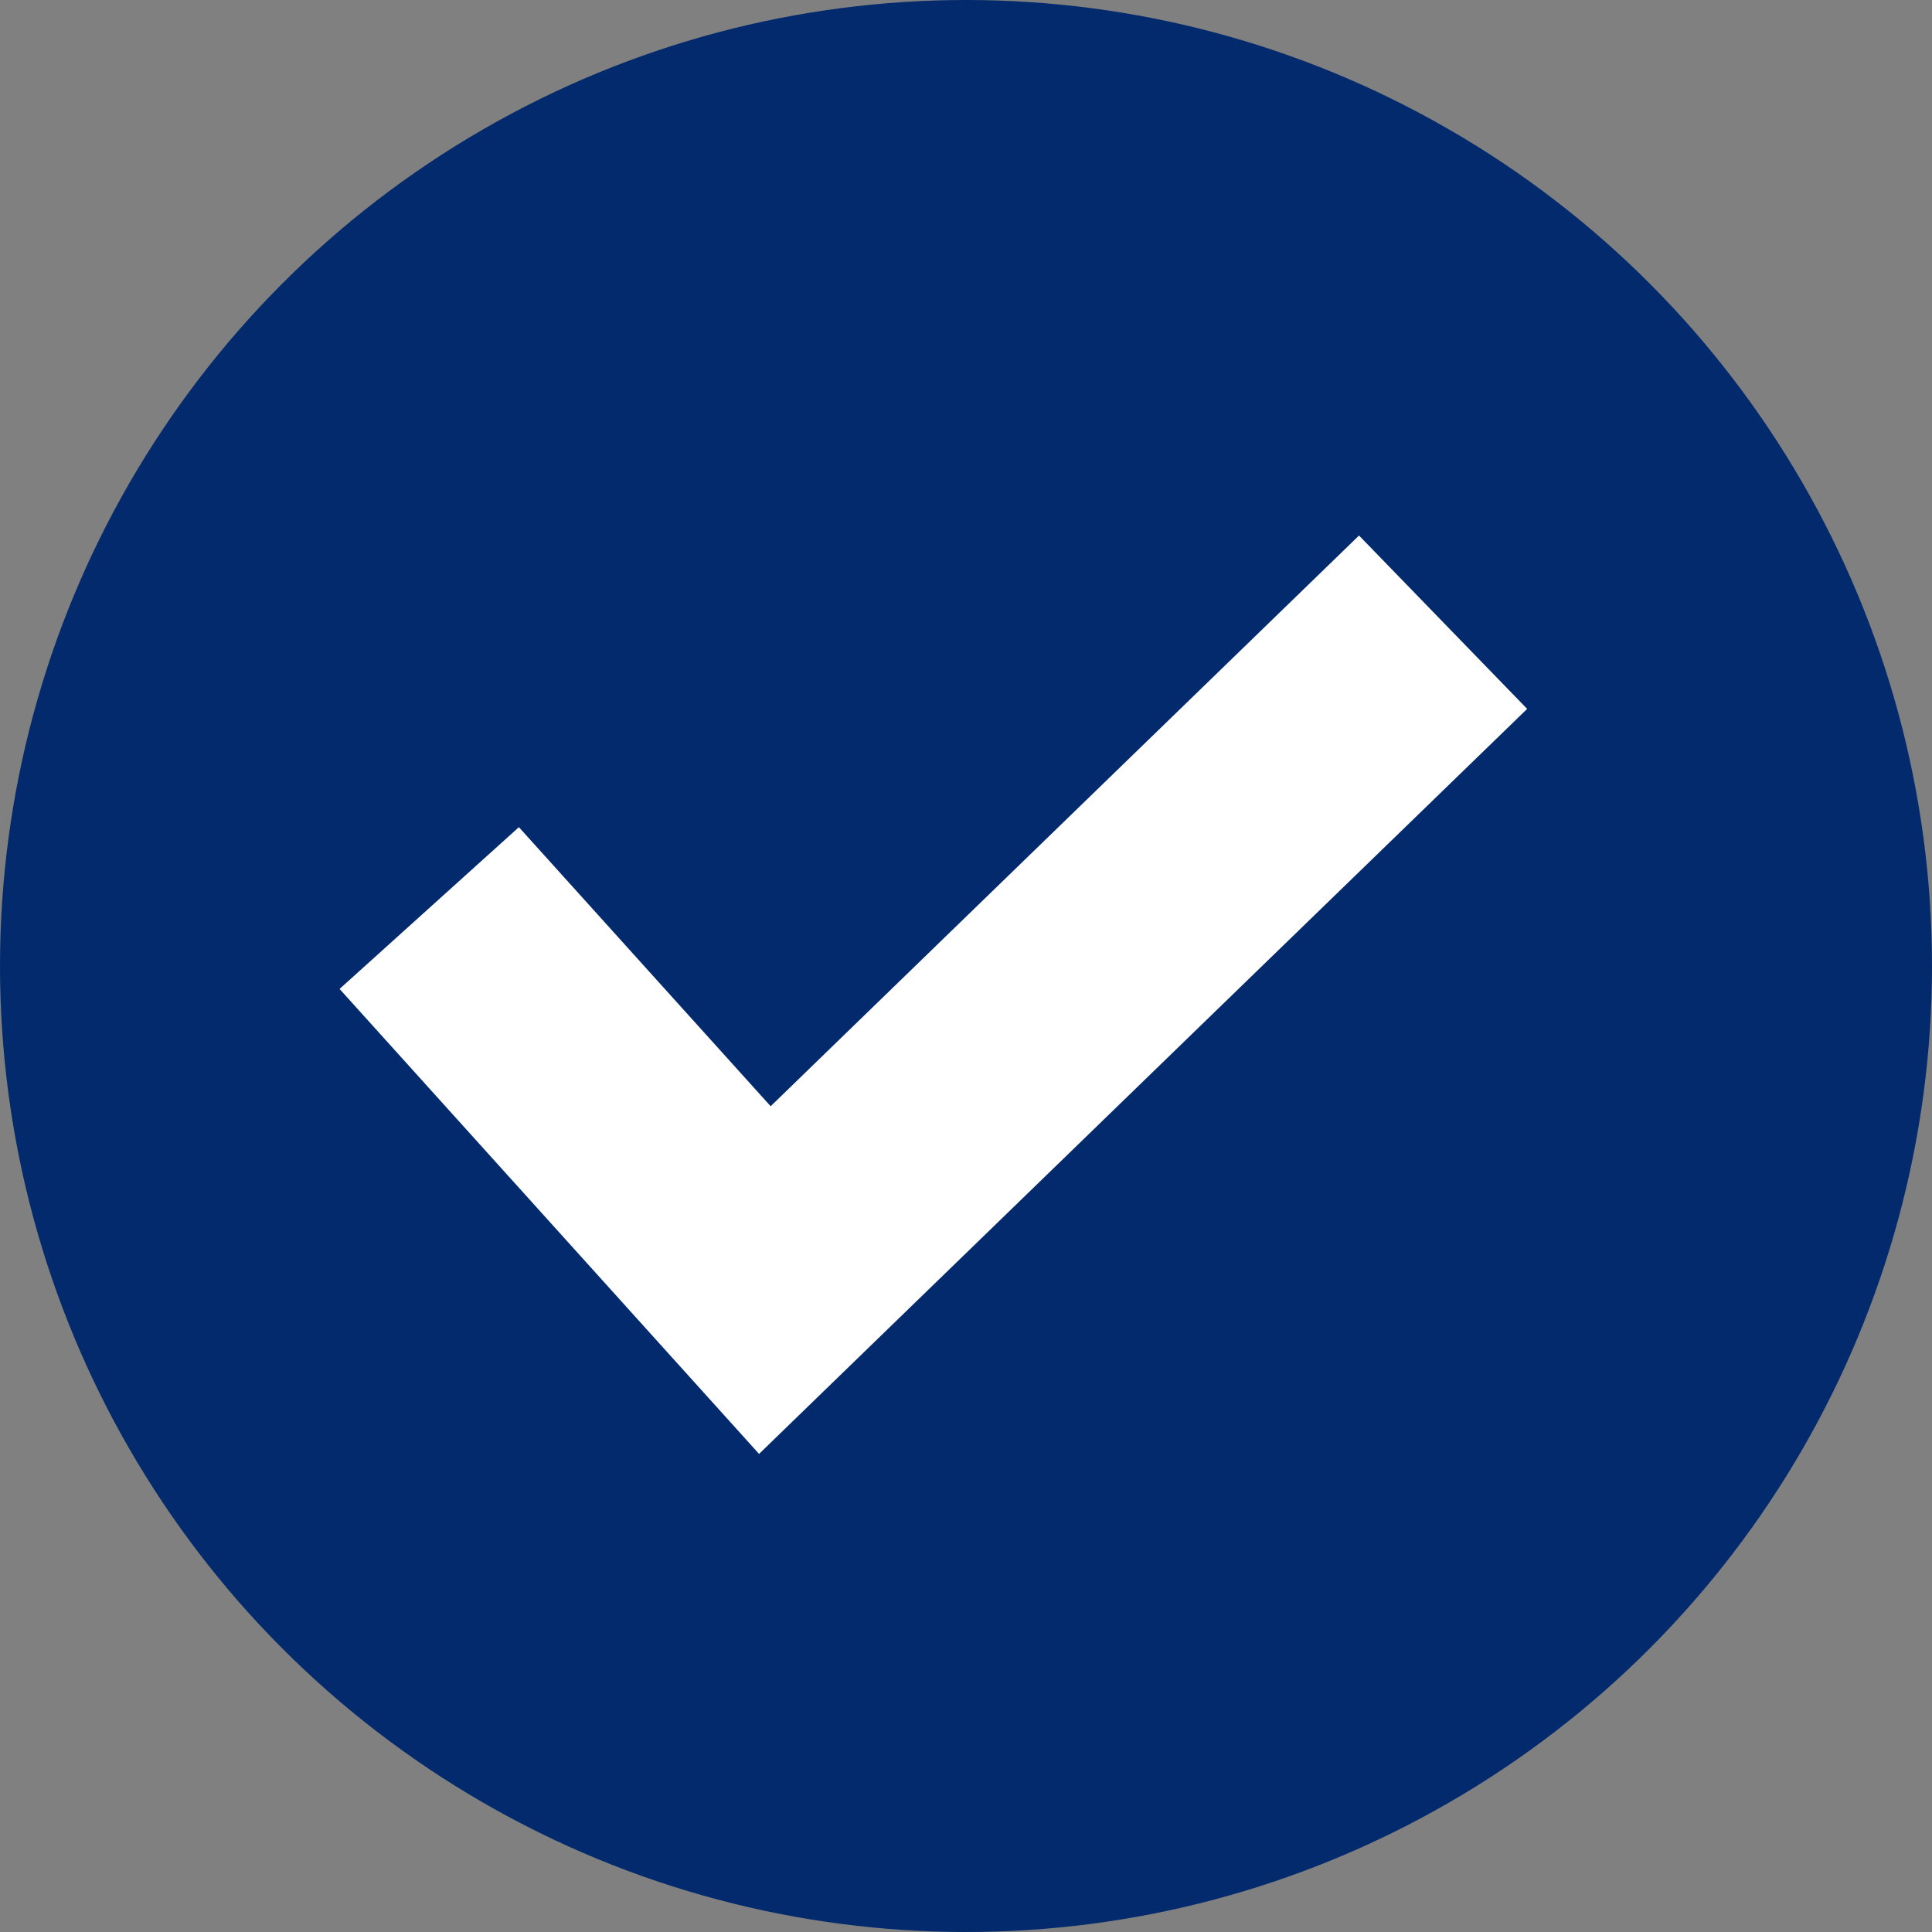
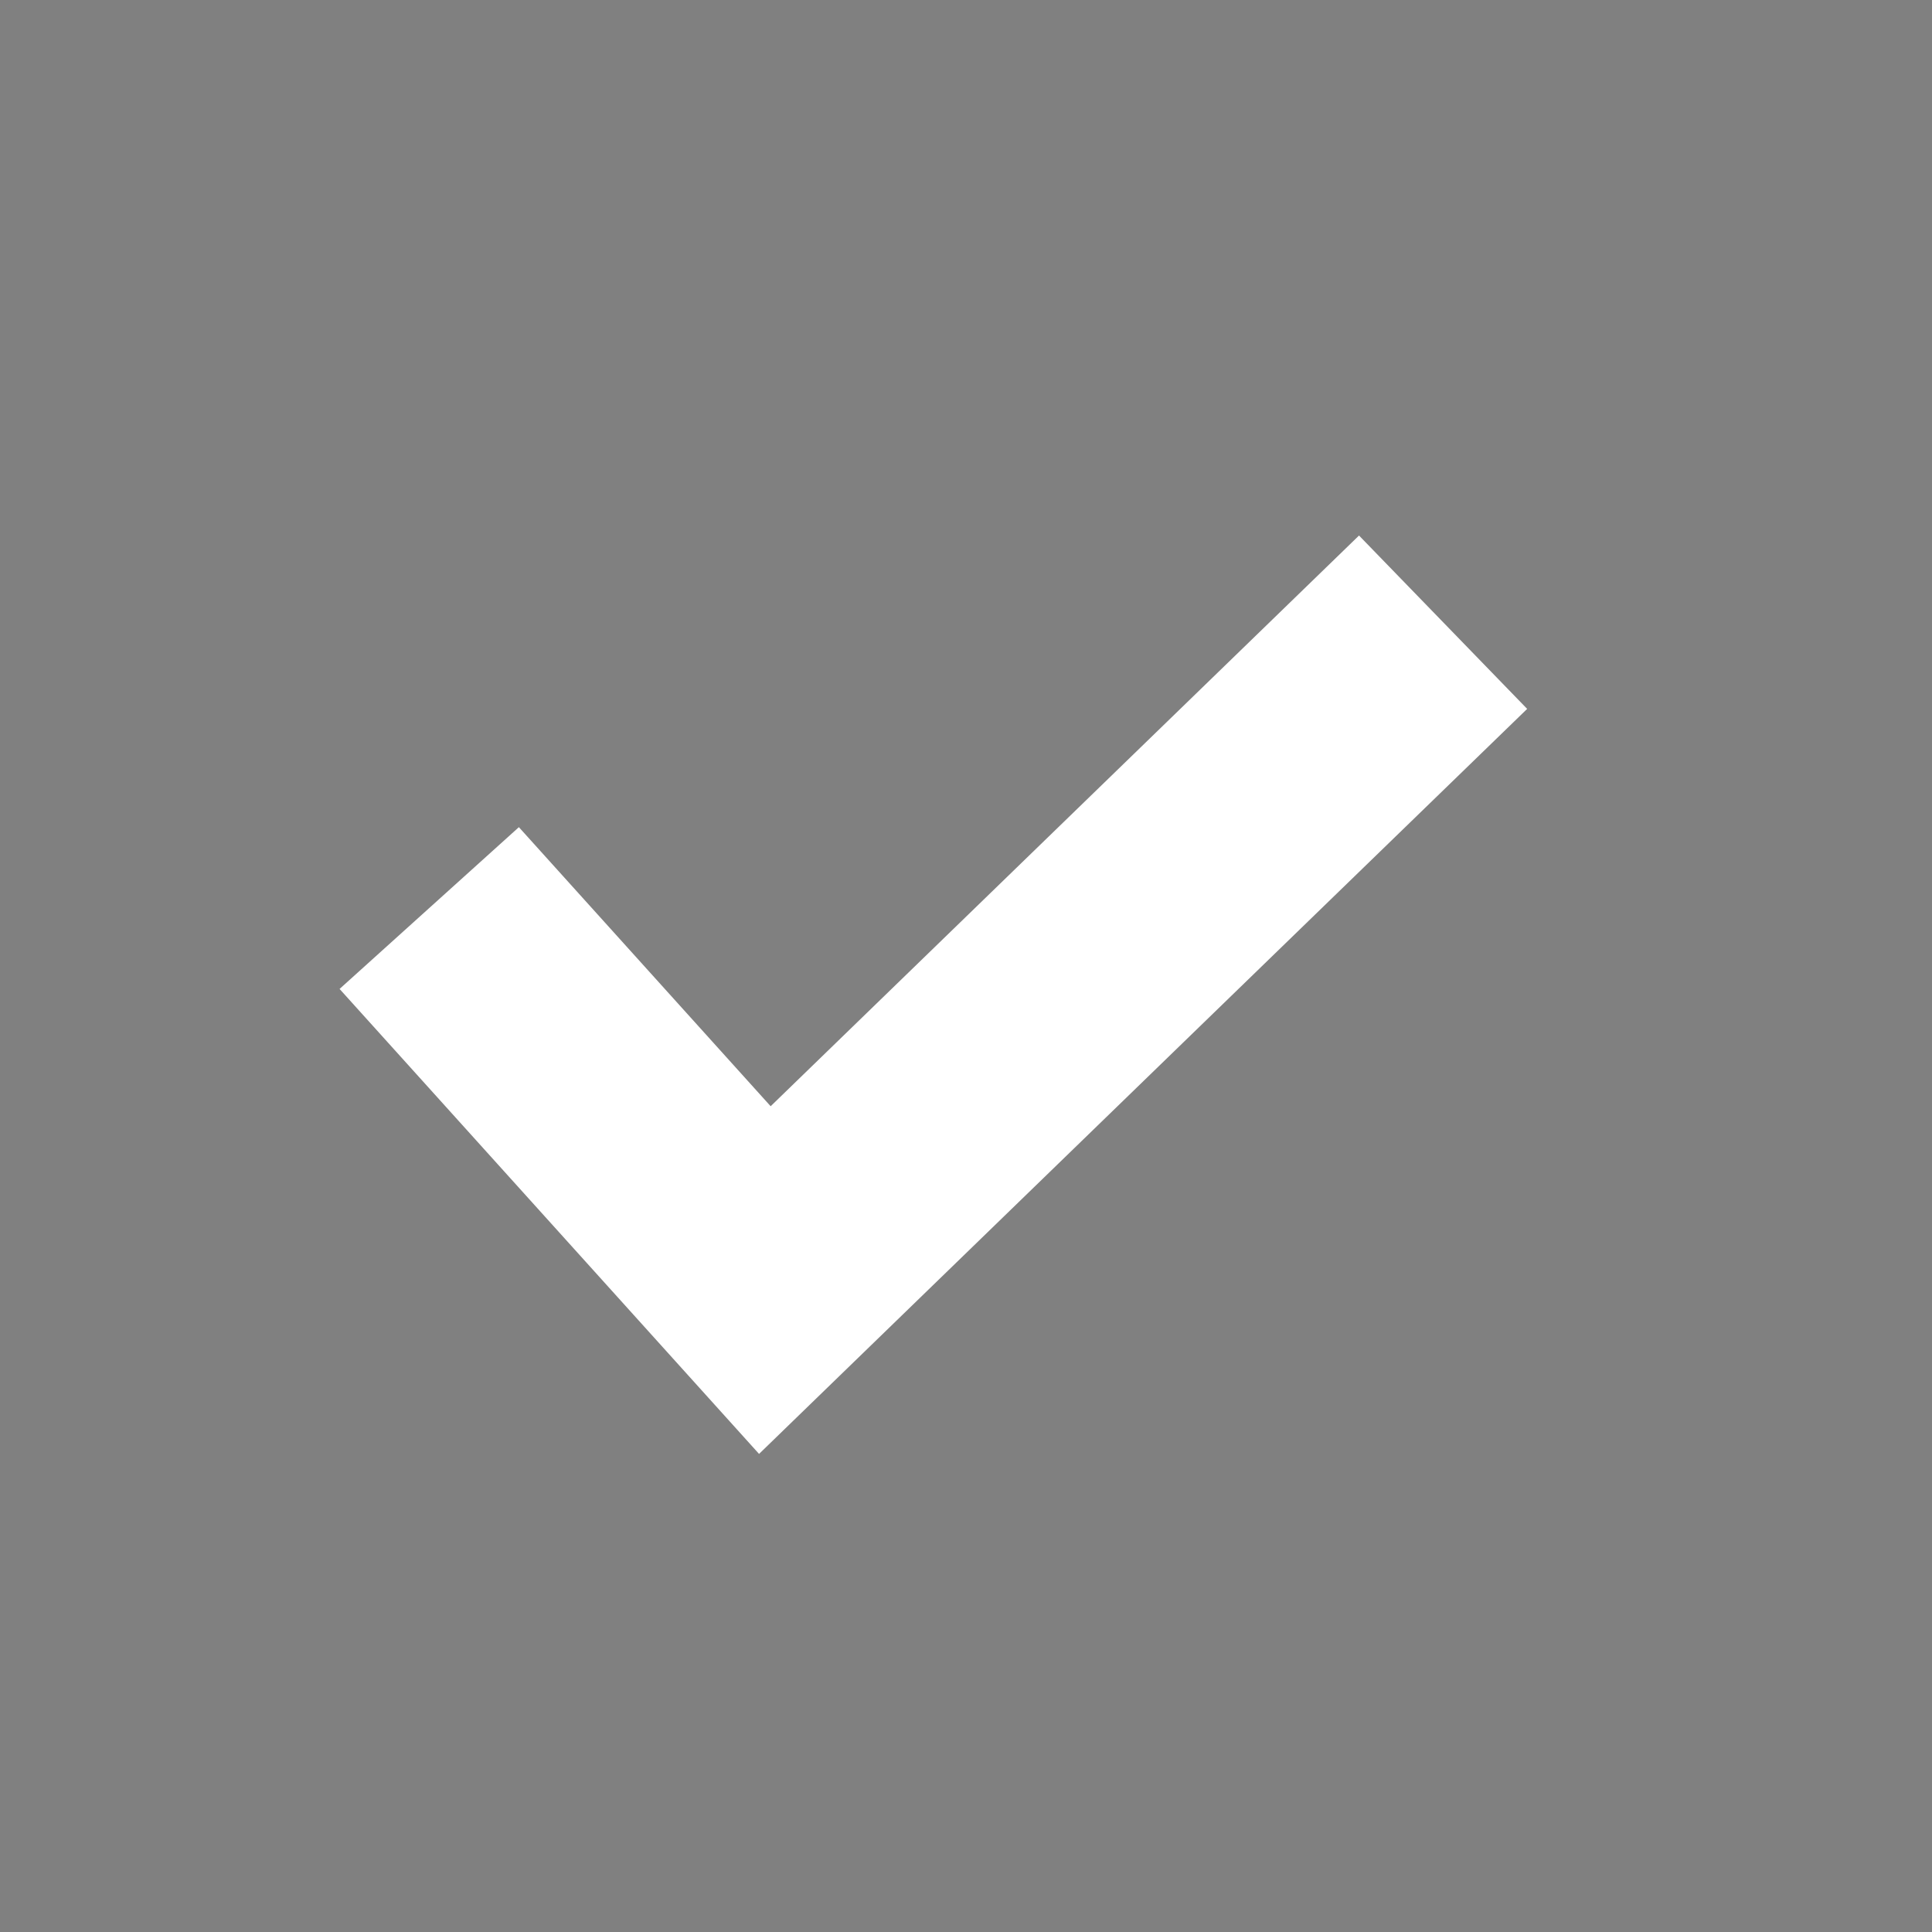
<svg xmlns="http://www.w3.org/2000/svg" id="Group_2556" data-name="Group 2556" width="48" height="48" viewBox="0 0 48 48">
  <rect x="0" y="0" width="48" height="48" fill="#808080" stroke="none" />
-   <circle id="Ellipse_126" data-name="Ellipse 126" cx="24" cy="24" r="24" fill="#032a6d" />
  <path id="Path_1927" data-name="Path 1927" d="M0,3.979l7.15,10.19L25.867,0" transform="translate(10.179 18.611) rotate(-7)" fill="none" stroke="#fff" stroke-width="6" />
</svg>